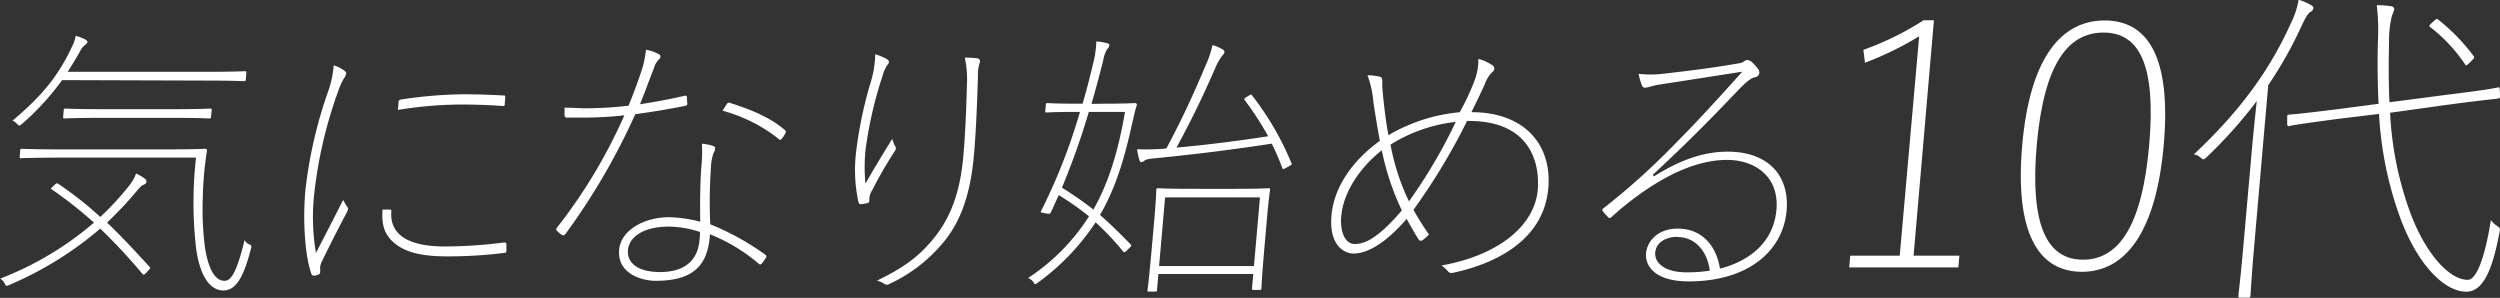
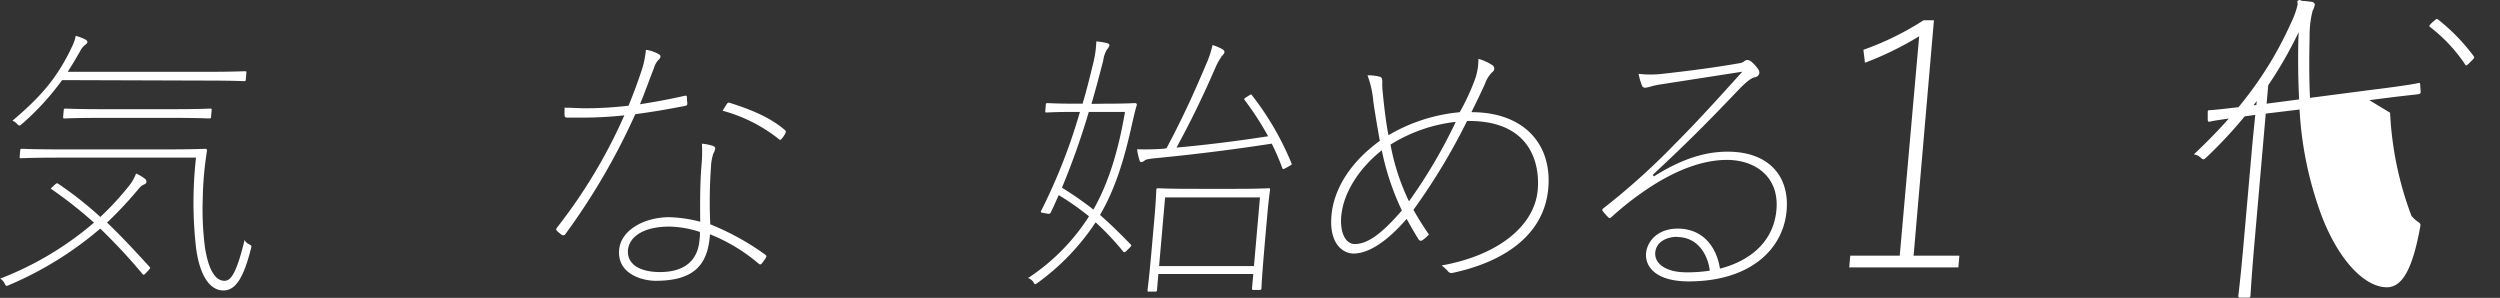
<svg xmlns="http://www.w3.org/2000/svg" viewBox="0 0 386.04 46">
  <rect x="0" y="0" width="386.04" height="46" fill="#333333" stroke="none" />
  <title>removal17</title>
  <g>
    <path d="M839.62,1381.12c.47-.44.52-.48.73-.35a56.13,56.13,0,0,1,6.51,5.13,44.34,44.34,0,0,0,4.52-4.91,6.67,6.67,0,0,0,1-1.8,6.87,6.87,0,0,1,1.34.79.56.56,0,0,1,.26.53c0,.22-.29.35-.57.48s-.52.44-1,1a58.17,58.17,0,0,1-4.51,4.78c2.11,2,4.2,4.25,6.57,6.84.16.17.12.22-.37.74s-.53.57-.73.35a88.54,88.54,0,0,0-6.52-7,54,54,0,0,1-14,8.68c-.5.22-.55.26-.77-.22a1.82,1.82,0,0,0-.68-.74,49.46,49.46,0,0,0,14.48-8.64,65.36,65.36,0,0,0-6.5-5.13C839.14,1381.56,839.19,1381.52,839.62,1381.12Zm1.34-16.35a39.8,39.8,0,0,1-6.18,6.75c-.43.35-.43.35-.79,0a1.7,1.7,0,0,0-.7-.48c4.46-3.77,7-6.71,9.29-11.62a6.08,6.08,0,0,0,.48-1.49,7.62,7.62,0,0,1,1.49.57c.21.13.33.26.32.39s-.16.31-.35.44a2.7,2.7,0,0,0-.79,1c-.63,1.09-1.25,2.15-1.91,3.16h21c4.62,0,6.13-.09,6.35-.09s.26,0,.24.26l-.08,1c0,.22-.07.27-.29.27s-1.71-.09-6.33-.09Zm15.7,10.7c4.62,0,6.17-.09,6.39-.09s.3.09.28.31a51.82,51.82,0,0,0-.65,7.36,45.63,45.63,0,0,0,.35,7.63c.54,3.37,1.58,5.08,3,5.08.88,0,1.79-.83,3.11-6.31a1.29,1.29,0,0,0,.6.62c.51.26.51.26.37.78-1.13,4.39-2.32,6.4-4.25,6.4s-3.62-2-4.22-6.61a61.74,61.74,0,0,1,0-13.9H841c-4.62,0-6.13.09-6.35.09s-.26,0-.24-.27l.08-.92c0-.22.07-.26.29-.26s1.71.09,6.33.09Zm-9.35-4.87c-4.31,0-5.72.09-5.94.09s-.26,0-.25-.26l.09-1c0-.22.07-.26.29-.26s1.62.09,5.93.09h10.43c4.31,0,5.73-.09,5.95-.09s.26,0,.24.26l-.09,1c0,.21-.06.26-.28.26s-1.62-.09-5.94-.09Z" transform="translate(-831.37 -1352.4)" style="fill: #fff" />
-     <path d="M884.56,1363.32c.2.18.28.31.27.44a2.19,2.19,0,0,1-.38.79,9.34,9.34,0,0,0-.65,1.36,68.26,68.26,0,0,0-3.87,16.09,32.82,32.82,0,0,0,.23,9.47c1.43-2.81,2.6-5,4.19-8.2.27.48.5.88.66,1.1a.35.35,0,0,1,.1.3,2.3,2.3,0,0,1-.28.71c-1.16,2.19-2.38,4.55-3.72,7.32a2.7,2.7,0,0,0-.31,1c0,.26.05.53,0,.79a.34.34,0,0,1-.15.26,2.15,2.15,0,0,1-.86.22.45.45,0,0,1-.36-.35c-1-2.89-1.31-8.2-.91-12.76a68.83,68.83,0,0,1,3.61-15.6,15.7,15.7,0,0,0,.77-3.77A5.25,5.25,0,0,1,884.56,1363.32Zm7,21.44c.13,0,.26,0,.24.31-.27,3.59,2.65,5.39,8.28,5.39a73.28,73.28,0,0,0,9.08-.61c.31,0,.39,0,.41.35,0,.17,0,.57,0,.74,0,.44,0,.48-.48.53a70.26,70.26,0,0,1-8.59.52c-3.91,0-6.59-.57-8.43-2.23-1.34-1.23-1.79-2.63-1.63-5Zm1.35-16.48c0-.35.09-.48.49-.53a67.65,67.65,0,0,1,9.48-.79c2.47,0,4.35.09,6.15.18.35,0,.39,0,.36.39l-.08.92c0,.31-.07.35-.42.31-1.84-.13-3.94-.22-6.41-.22a62.83,62.83,0,0,0-9.66.83Z" transform="translate(-831.37 -1352.4)" style="fill: #fff" />
    <path d="M936.93,1367.23c.4-.09.49-.09.51.21s0,.57.06.79c0,.4,0,.44-.39.53-2.42.48-5,.92-7.64,1.27a102,102,0,0,1-10.82,18.55.39.39,0,0,1-.54.08,4.42,4.42,0,0,1-.77-.66c-.13-.13-.11-.26.09-.52a80.76,80.76,0,0,0,10.35-17.27,59.07,59.07,0,0,1-6.45.35c-.44,0-1.37,0-2.33,0-.35,0-.43-.08-.45-.39s0-.79,0-1.14c1.14,0,2.36.09,3.07.09a57.85,57.85,0,0,0,6.81-.4c.62-1.53,1.3-3.29,2-5.39a14.4,14.4,0,0,0,.68-3.24,5.66,5.66,0,0,1,2.09.74.32.32,0,0,1,.15.31c0,.17-.07.3-.36.57a2.9,2.9,0,0,0-.63,1.18c-.79,2-1.44,3.86-2.17,5.61C932.41,1368.15,934.37,1367.8,936.93,1367.23Zm2.77,10.6a22.26,22.26,0,0,0,.06-3.24,7.48,7.48,0,0,1,1.73.35c.22.09.34.22.32.4a2,2,0,0,1-.28.74,7.76,7.76,0,0,0-.38,2.24,74.5,74.5,0,0,0-.1,8.72,39.85,39.85,0,0,1,8.44,4.65c.29.22.28.3.08.61a6.81,6.81,0,0,1-.5.7c-.21.31-.38.27-.58.09a26.74,26.74,0,0,0-7.49-4.51c-.3,4.47-2.21,7.18-8.37,7.18-2.29,0-6-1.18-5.65-4.82.26-2.94,3.78-5,7.74-5a20.79,20.79,0,0,1,4.78.7C939.45,1383.67,939.48,1380.33,939.7,1377.83Zm-4.93,9.56c-4.57,0-6.28,1.93-6.43,3.6-.19,2.14,1.73,3.42,4.94,3.42,4.4,0,5.88-2.37,6.1-4.91a7.09,7.09,0,0,0,.07-1.28A15.9,15.9,0,0,0,934.77,1387.39Zm8.78-18.85c.2-.31.29-.35.63-.22,3.13,1,6.11,2.19,8.4,4.17.2.17.14.35,0,.61a4.4,4.4,0,0,1-.51.74c-.19.22-.32.18-.48,0a24,24,0,0,0-8.64-4.34C943.14,1369.2,943.35,1368.85,943.55,1368.54Z" transform="translate(-831.37 -1352.4)" style="fill: #fff" />
-     <path d="M968.23,1361.48c.34.18.41.35.4.53a.64.64,0,0,1-.21.39,5.29,5.29,0,0,0-.77,1.71,62.1,62.1,0,0,0-2.64,11.53,26.85,26.85,0,0,0,0,5.13c1.1-2,3-5.08,4.13-6.93a8.76,8.76,0,0,0,.43,1.1.6.6,0,0,1,0,.75,61.74,61.74,0,0,0-3.47,6,2.65,2.65,0,0,0-.49,1.54c0,.3,0,.44-.27.52a5.55,5.55,0,0,1-1.11.18c-.13,0-.25-.13-.32-.4a23.54,23.54,0,0,1-.33-7.8,66.05,66.05,0,0,1,2.07-10.08,16.06,16.06,0,0,0,.87-4.87A8.69,8.69,0,0,1,968.23,1361.48Zm14-.09c.48.09.53.44.43.66a6.38,6.38,0,0,0-.28,2.15c-.17,5.52-.34,8.9-.61,12.06-.56,6.4-2.17,10.69-5.1,14a23.68,23.68,0,0,1-8,6,.6.6,0,0,1-.7,0,3.59,3.59,0,0,0-1.18-.53c3.9-1.88,6.29-3.55,8.55-6.27,2.7-3.2,4.28-7.14,4.79-13,.27-3,.44-6.92.54-10.65a17.08,17.08,0,0,0-.31-4.51A15.87,15.87,0,0,1,982.19,1361.39Z" transform="translate(-831.37 -1352.4)" style="fill: #fff" />
    <path d="M1002.17,1368.41c3.25,0,4.23-.09,4.45-.09s.34.13.28.35c-.32,1-.54,2.15-.67,2.63-1.27,5.88-2.72,10.39-5,14.29,1.51,1.32,3,2.77,4.74,4.56.17.18.12.22-.41.75s-.58.52-.78.31a41.52,41.52,0,0,0-4.23-4.48,35.86,35.86,0,0,1-8.95,9.34c-.43.31-.43.31-.69-.17a1.83,1.83,0,0,0-.79-.57,31.83,31.83,0,0,0,9.41-9.52,40.2,40.2,0,0,0-4.68-3.28c-.39.87-.77,1.75-1.2,2.63-.16.3-.2.3-.9.17s-.73-.13-.62-.35a88.33,88.33,0,0,0,6-15.3h-.71c-3.25,0-4.18.09-4.4.09s-.26,0-.24-.27l.08-.92c0-.21.06-.26.28-.26s1.14.09,4.4.09h1c.63-2.11,1.18-4.34,1.73-6.62a16.18,16.18,0,0,0,.39-3,10.52,10.52,0,0,1,1.65.27c.26.09.38.17.37.35a1.46,1.46,0,0,1-.36.61,4.4,4.4,0,0,0-.59,1.71c-.61,2.37-1.2,4.6-1.82,6.71Zm-2.67,1.27a114.54,114.54,0,0,1-4.15,11.7,54.31,54.31,0,0,1,4.86,3.38c2.24-3.94,3.8-8.77,4.88-15.08Zm12,5.61c2.58-4.86,4.27-8.59,6.1-12.93a14.89,14.89,0,0,0,1-3,6.87,6.87,0,0,1,1.32.53c.42.22.54.35.52.57s-.21.4-.4.61a9.52,9.52,0,0,0-1,1.8c-1.87,4.3-3.65,8-6,12.32,4.88-.44,9.65-1.05,14.15-1.75a45.78,45.78,0,0,0-3.61-5.57c-.15-.22-.1-.26.41-.57s.56-.39.68-.22a44.51,44.51,0,0,1,6.12,10.52c.11.22.07.22-.63.61s-.69.36-.8.09a37,37,0,0,0-1.61-3.72c-5.35.83-11.49,1.62-17.75,2.23-1.51.13-1.7.26-1.84.35s-.33.27-.55.27-.25-.18-.32-.4a11,11,0,0,1-.34-1.58,40.9,40.9,0,0,0,4.1-.08Zm13.44,21.88c-.22,0-.26-.05-.24-.27l.2-2.19h-14.66l-.21,2.46c0,.22-.07.26-.29.26h-.93c-.22,0-.26,0-.24-.26s.19-1.14.74-7.46l.3-3.37c.29-3.38.3-4.38.31-4.6s.07-.27.29-.27,1.45.09,5.23.09H1022c3.78,0,5-.09,5.24-.09s.26,0,.24.27-.19,1.22-.44,4.07l-.33,3.73c-.54,6.22-.54,7.14-.55,7.36s-.07.27-.29.27Zm-14.59-3.68H1025l.93-10.61h-14.65Z" transform="translate(-831.37 -1352.4)" style="fill: #fff" />
    <path d="M1059,1365a9.24,9.24,0,0,0,.66-3.51,7.38,7.38,0,0,1,2.19,1,.61.61,0,0,1,0,1,4.63,4.63,0,0,0-1.17,1.84c-.54,1.19-1.14,2.46-2.1,4.39,8.18,0,12.46,5,11.87,11.75-.7,8-8.11,11.66-14.75,13.06a.66.66,0,0,1-.72-.22,7.49,7.49,0,0,0-1-.92c8.85-1.58,14.36-6.18,14.84-11.66.34-3.9-.95-10.78-10.91-10.65a96.73,96.73,0,0,1-8.28,13.72,44.86,44.86,0,0,0,2.39,3.81,6.11,6.11,0,0,1-1,.88.4.4,0,0,1-.6-.13c-.58-.92-1.2-2-1.84-3.16-3,3.46-5.84,5.35-8.21,5.35-1.5,0-3.8-1.36-3.4-5.87.37-4.26,3.1-8.38,7.47-11.53-.3-1.63-.7-4-1-6a14.84,14.84,0,0,0-.91-4.12,7.36,7.36,0,0,1,1.91.22c.39.13.36.44.38.74a11.27,11.27,0,0,0,.07,1.71c.23,2.41.54,4.87.88,6.58a26.36,26.36,0,0,1,11-3.55A34.3,34.3,0,0,0,1059,1365Zm-20.52,20.74c-.23,2.63.68,4.34,2.09,4.34,1.84,0,3.94-1.32,7.27-5.18a40.11,40.11,0,0,1-3.1-9.29C1041.2,1378.4,1038.8,1382.22,1038.49,1385.73Zm10.45-2.24a79.56,79.56,0,0,0,7.23-12.28,24,24,0,0,0-10.07,3.51A34.09,34.09,0,0,0,1048.94,1383.49Z" transform="translate(-831.37 -1352.4)" style="fill: #fff" />
    <path d="M1086.77,1379.63c4-2.5,7.59-3.81,11.37-3.81,6.3,0,9.58,3.72,9.11,9.12-.53,6-5.67,10.91-15.13,10.91-5.23,0-6.74-2.41-6.57-4.34s1.87-3.81,4.87-3.81c3.87,0,6,2.76,6.54,6.18,4.46-1.14,8.27-4,8.72-9.08s-3.25-7.71-7.65-7.71c-4.92,0-9.87,2.72-13.4,5.26a45.52,45.52,0,0,0-4.4,3.55c-.19.18-.37.22-.49.09-.28-.31-.65-.66-.88-1-.12-.13-.11-.26.12-.44a107,107,0,0,0,11.18-10.08c2.71-2.71,5.76-6,10.25-11l-12.85,2a10.79,10.79,0,0,0-1.35.31,5.37,5.37,0,0,1-.81.17.52.52,0,0,1-.49-.35,9.47,9.47,0,0,1-.51-1.8,16.23,16.23,0,0,0,3.7,0c4.22-.48,7.74-.92,12-1.66a1.51,1.51,0,0,0,.59-.27,1.08,1.08,0,0,1,.46-.21,1.2,1.2,0,0,1,.76.35,6.12,6.12,0,0,1,1,1.14.91.91,0,0,1,.13.52.78.78,0,0,1-.68.66c-.44.09-1,.39-2.35,1.75-4.65,4.87-7.6,7.89-13.44,13.33Zm3.58,9.34c-1.5,0-3.23.7-3.38,2.41s1.62,3.07,4.79,3.07a21.73,21.73,0,0,0,3.63-.26C1095.05,1391.51,1093.39,1389,1090.35,1389Z" transform="translate(-831.37 -1352.4)" style="fill: #fff" />
    <path d="M1126.86,1391.88h7.07l-.16,1.81h-16.85l.16-1.81h7.64l3-33.88a50,50,0,0,1-8.37,4.09l-.24-2a44.77,44.77,0,0,0,9.29-4.56H1130Z" transform="translate(-831.37 -1352.4)" style="fill: #fff" />
-     <path d="M1165.49,1374.73c-1.18,13.47-5.88,19.64-12.64,19.64s-10.39-6.07-9.22-19.53,6-19.28,12.72-19.28S1166.66,1361.26,1165.49,1374.73Zm-19.61,0c-1.09,12.44,1.57,17.77,7.13,17.77s9.15-5.28,10.23-17.72-1.55-17.35-7.06-17.35S1147,1362.3,1145.88,1374.73Z" transform="translate(-831.37 -1352.4)" style="fill: #fff" />
-     <path d="M1179.06,1375.92c.17-2,.51-5.33.79-7.92a70.21,70.21,0,0,1-7.72,8.65c-.51.47-.51.47-1.05,0a1.87,1.87,0,0,0-.95-.41c7.2-6.74,11.81-13.11,15.11-20.52a12.15,12.15,0,0,0,1.07-3.37,9.64,9.64,0,0,1,1.91.83c.24.16.39.26.37.47a.68.68,0,0,1-.41.57c-.33.15-.75.78-1.26,1.86a63.48,63.48,0,0,1-5.3,9.48l-2.12,24.3c-.5,5.7-.59,7.93-.62,8.19s-.08.31-.34.31h-1.24c-.26,0-.31-.06-.29-.31s.32-2.49.82-8.19Zm21.38-6.11a52,52,0,0,0,3.29,15.9c2.47,6.27,6,9.9,8.7,9.9,1.46,0,2.74-3.94,3.57-9.22a4.15,4.15,0,0,0,.86.83c.59.41.59.41.48,1-1.09,5.91-2.57,9.22-5.12,9.22-3.33,0-7.3-3.93-10-10.82a55.39,55.39,0,0,1-3.49-16.63l-6.36.77c-5.47.73-7.16,1-7.43,1.09s-.36,0-.39-.26l0-1.19c0-.26.08-.31.34-.31s2-.15,7.45-.83l6.32-.83q-.23-4.57-.11-9.48a33.32,33.32,0,0,0-.17-5.75,14.14,14.14,0,0,1,2.17.16c.31,0,.55.26.53.46a3.56,3.56,0,0,1-.34.94,15.54,15.54,0,0,0-.46,4c-.07,3.16-.09,6.32.06,9.43l9.2-1.2c5.47-.67,7.22-1,7.48-1.08s.32,0,.34.26l.07,1.08c0,.26-.08.31-.35.37s-2.1.2-7.57.93Zm6.58-14c.57-.51.63-.57.87-.36a29.89,29.89,0,0,1,5.44,5.6c.18.25.13.31-.5.93s-.68.62-.81.36a24.43,24.43,0,0,0-5.38-5.75C1206.4,1356.39,1206.46,1356.34,1207,1355.82Z" transform="translate(-831.37 -1352.4)" style="fill: #fff" />
+     <path d="M1179.06,1375.92c.17-2,.51-5.33.79-7.92a70.21,70.21,0,0,1-7.72,8.65c-.51.47-.51.47-1.05,0a1.87,1.87,0,0,0-.95-.41c7.2-6.74,11.81-13.11,15.11-20.52a12.15,12.15,0,0,0,1.07-3.37,9.64,9.64,0,0,1,1.91.83c.24.16.39.26.37.47a.68.68,0,0,1-.41.57c-.33.15-.75.78-1.26,1.86a63.48,63.48,0,0,1-5.3,9.48l-2.12,24.3c-.5,5.7-.59,7.93-.62,8.19s-.08.31-.34.31h-1.24c-.26,0-.31-.06-.29-.31s.32-2.49.82-8.19Zm21.38-6.11a52,52,0,0,0,3.29,15.9a4.15,4.15,0,0,0,.86.83c.59.41.59.41.48,1-1.09,5.91-2.57,9.22-5.12,9.22-3.33,0-7.3-3.93-10-10.82a55.39,55.39,0,0,1-3.49-16.63l-6.36.77c-5.47.73-7.16,1-7.43,1.09s-.36,0-.39-.26l0-1.19c0-.26.08-.31.34-.31s2-.15,7.45-.83l6.32-.83q-.23-4.57-.11-9.48a33.32,33.32,0,0,0-.17-5.75,14.14,14.14,0,0,1,2.17.16c.31,0,.55.26.53.46a3.56,3.56,0,0,1-.34.94,15.54,15.54,0,0,0-.46,4c-.07,3.16-.09,6.32.06,9.43l9.2-1.2c5.47-.67,7.22-1,7.48-1.08s.32,0,.34.26l.07,1.08c0,.26-.08.31-.35.37s-2.1.2-7.57.93Zm6.58-14c.57-.51.63-.57.87-.36a29.89,29.89,0,0,1,5.44,5.6c.18.25.13.31-.5.93s-.68.62-.81.36a24.43,24.43,0,0,0-5.38-5.75C1206.4,1356.39,1206.46,1356.34,1207,1355.82Z" transform="translate(-831.37 -1352.4)" style="fill: #fff" />
  </g>
</svg>